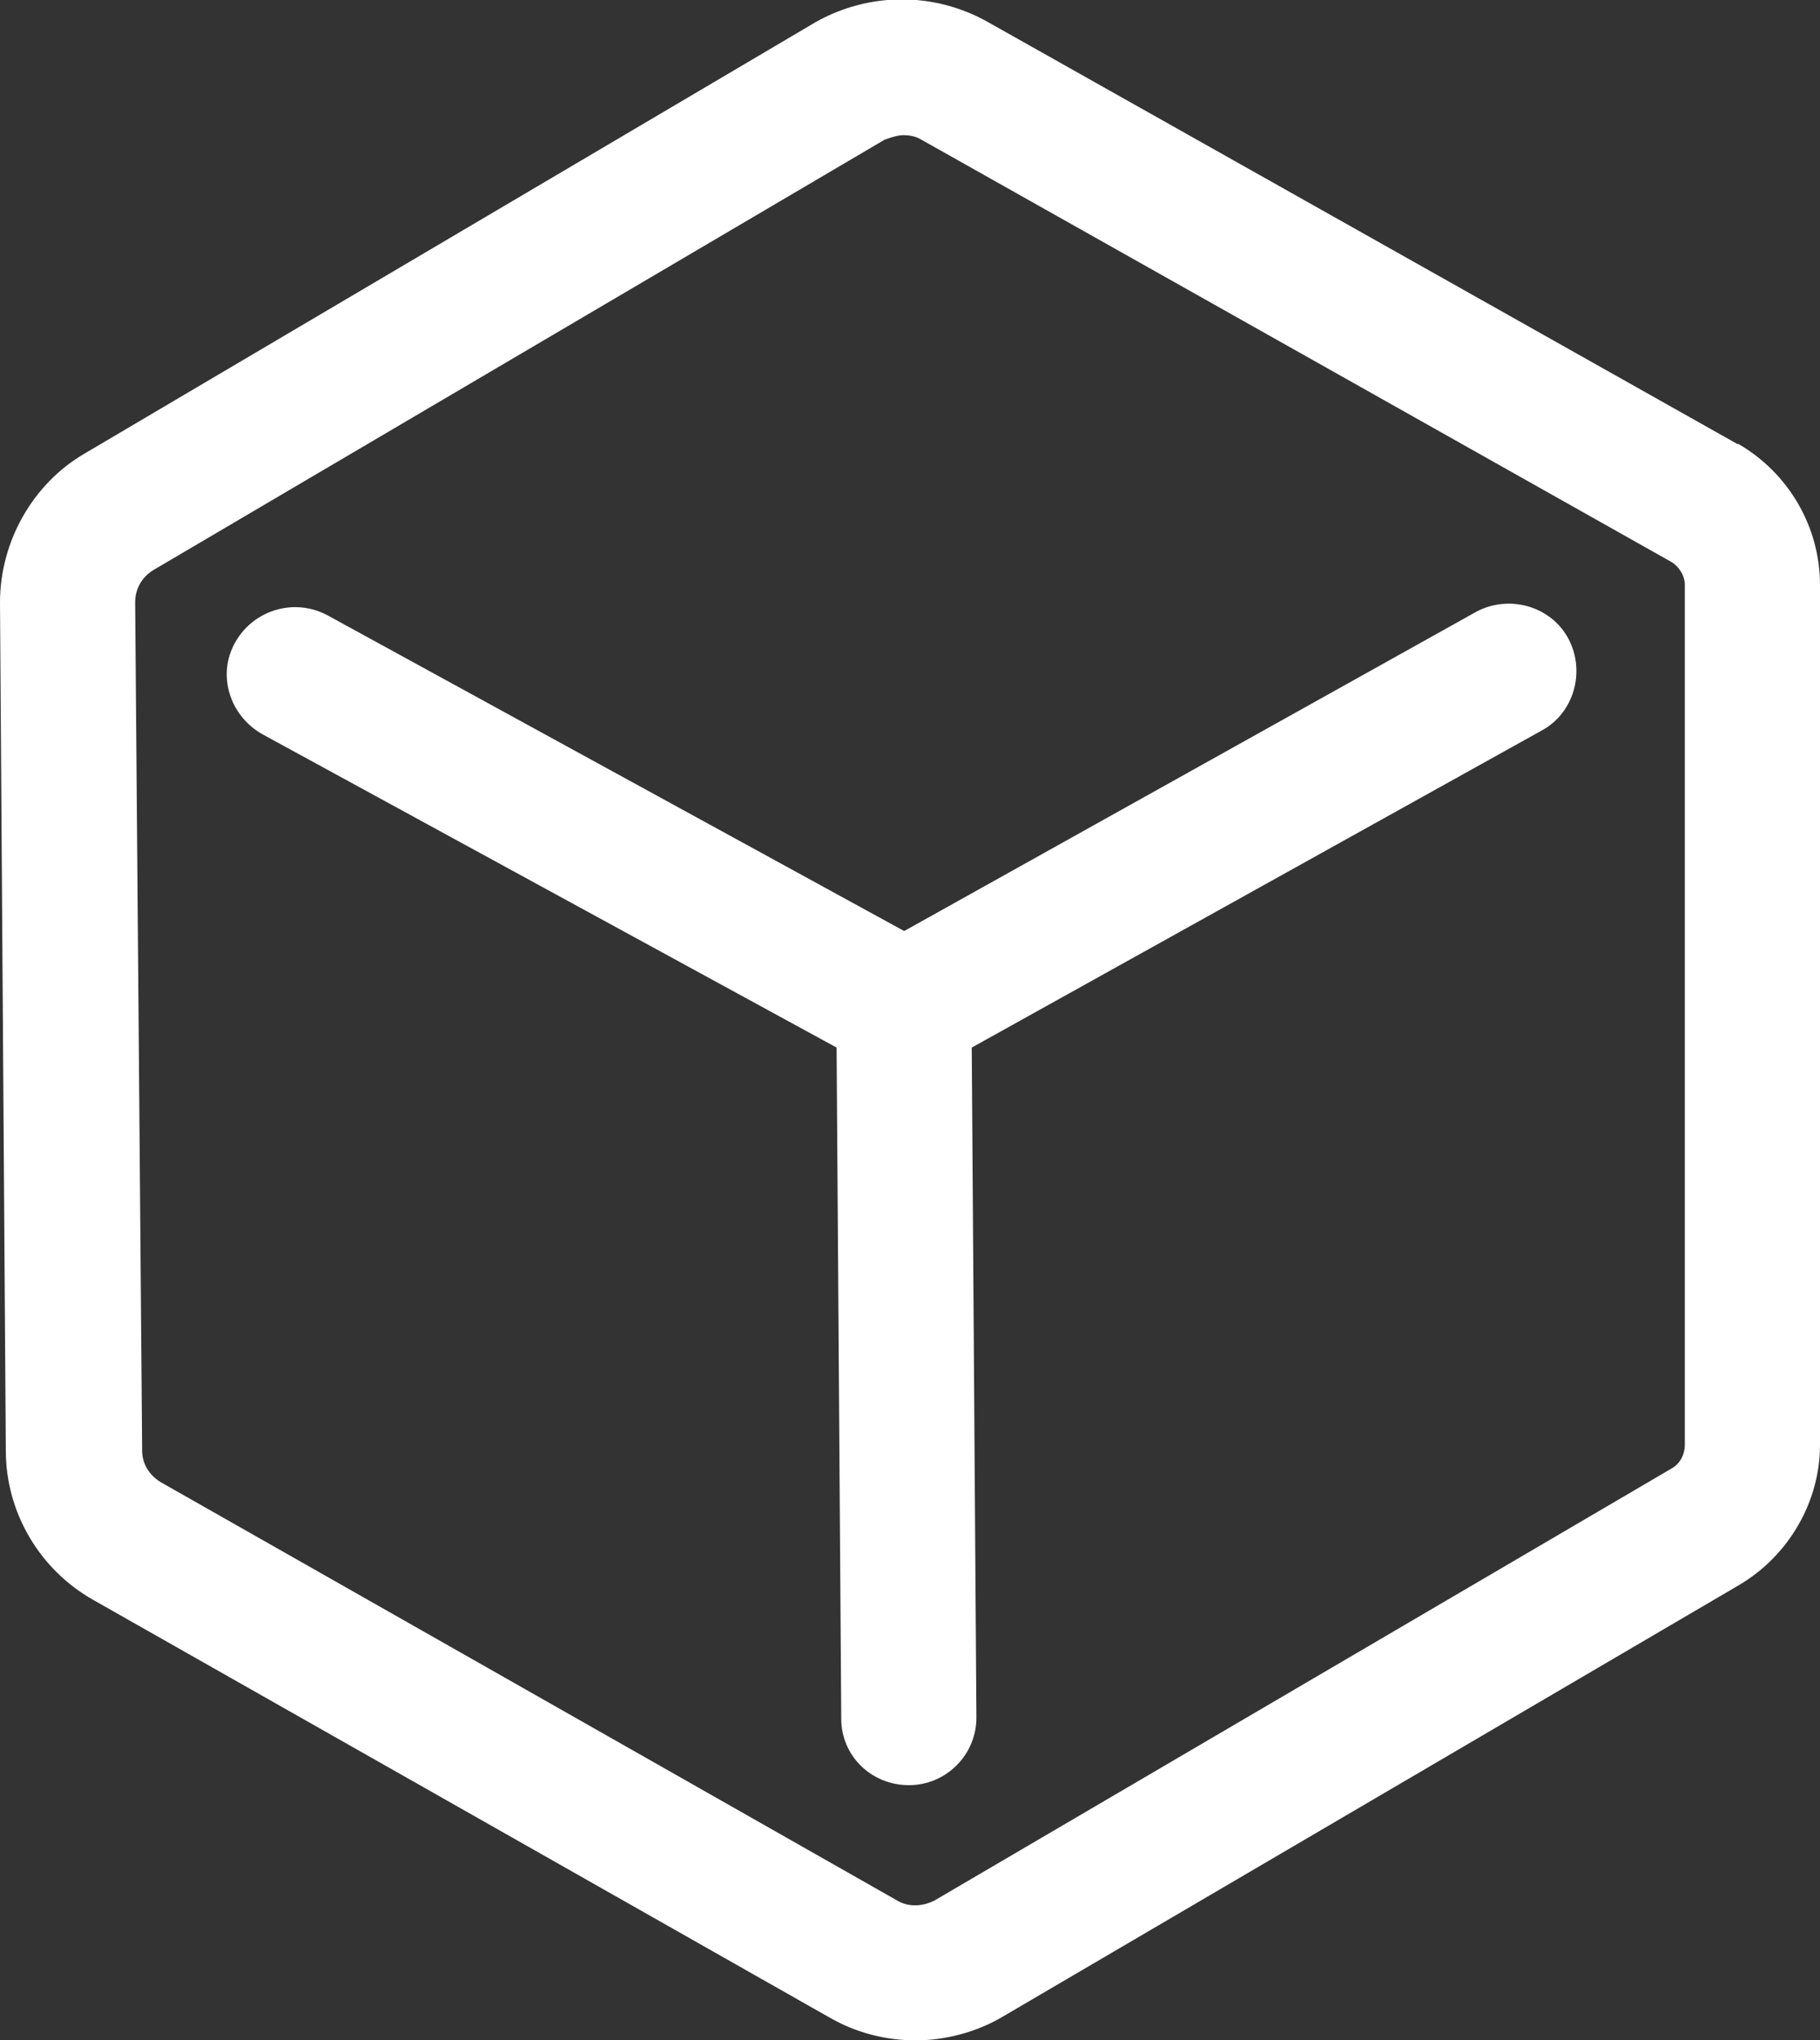
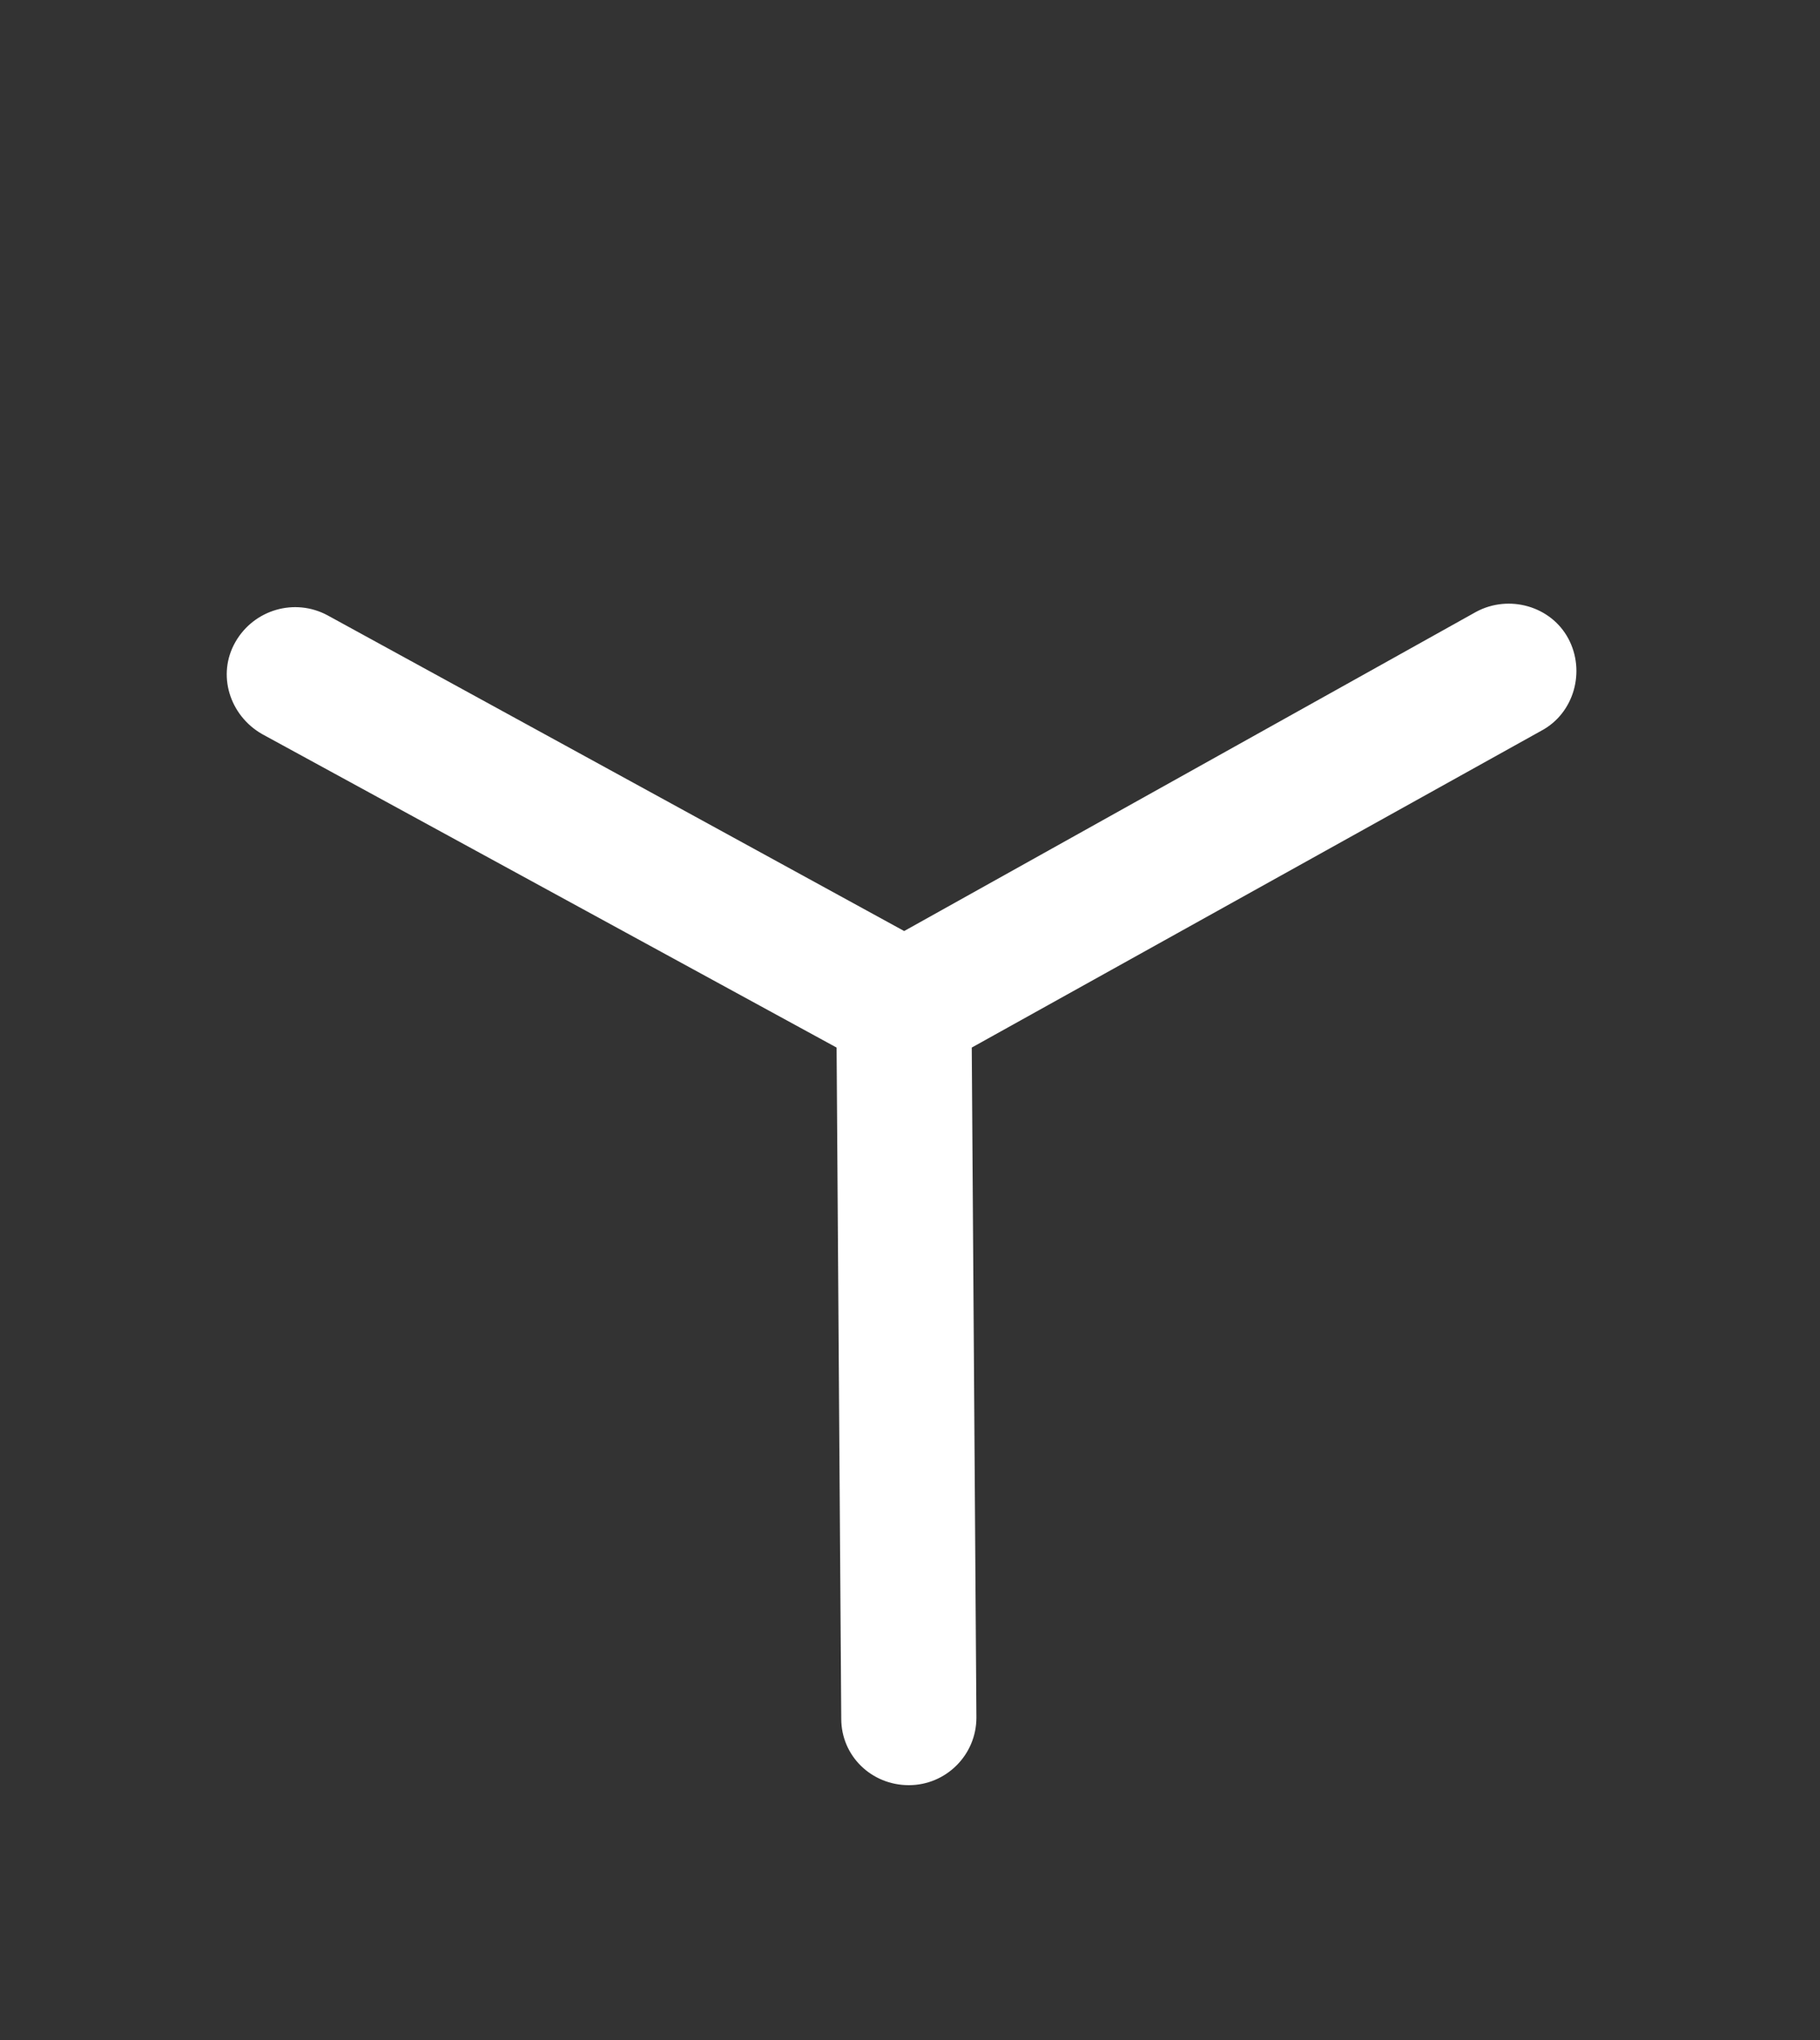
<svg xmlns="http://www.w3.org/2000/svg" id="_图层_2" data-name="图层 2" viewBox="0 0 15.62 17.51">
  <rect x="0" y="0" width="15.62" height="17.51" fill="#333333" stroke="none" />
  <defs>
    <style>
      .cls-1 {
        fill: #ffffff;
      }
    </style>
  </defs>
  <g id="_图层_1-2" data-name="图层 1">
    <g>
-       <path class="cls-1" d="M14.91,3.81L8.48,.19c-.46-.26-1.02-.26-1.48,0L.73,3.89C.28,4.15,0,4.65,0,5.17l.05,7.28c0,.53,.29,1.02,.75,1.28l6.33,3.59c.23,.13,.48,.19,.73,.19s.52-.07,.74-.2l6.33-3.71c.42-.25,.69-.71,.69-1.2V5.02c0-.5-.27-.96-.7-1.21Zm-.45,8.59c0,.08-.04,.16-.11,.2l-6.33,3.71c-.1,.05-.22,.06-.32,0L1.38,12.72c-.1-.06-.16-.16-.16-.27l-.06-7.28c0-.12,.06-.22,.16-.28L7.59,1.2s.1-.04,.16-.04,.11,.01,.16,.04l6.43,3.62c.07,.04,.12,.12,.12,.2v7.39Z" />
      <path class="cls-1" d="M12.67,5.25l-4.91,2.74L2.81,5.28c-.28-.15-.63-.05-.79,.23s-.05,.63,.23,.79l4.93,2.69,.04,5.76c0,.32,.26,.57,.58,.57s.58-.26,.58-.58l-.04-5.75,4.89-2.72c.28-.15,.38-.51,.23-.79s-.51-.38-.79-.23Z" />
    </g>
  </g>
</svg>